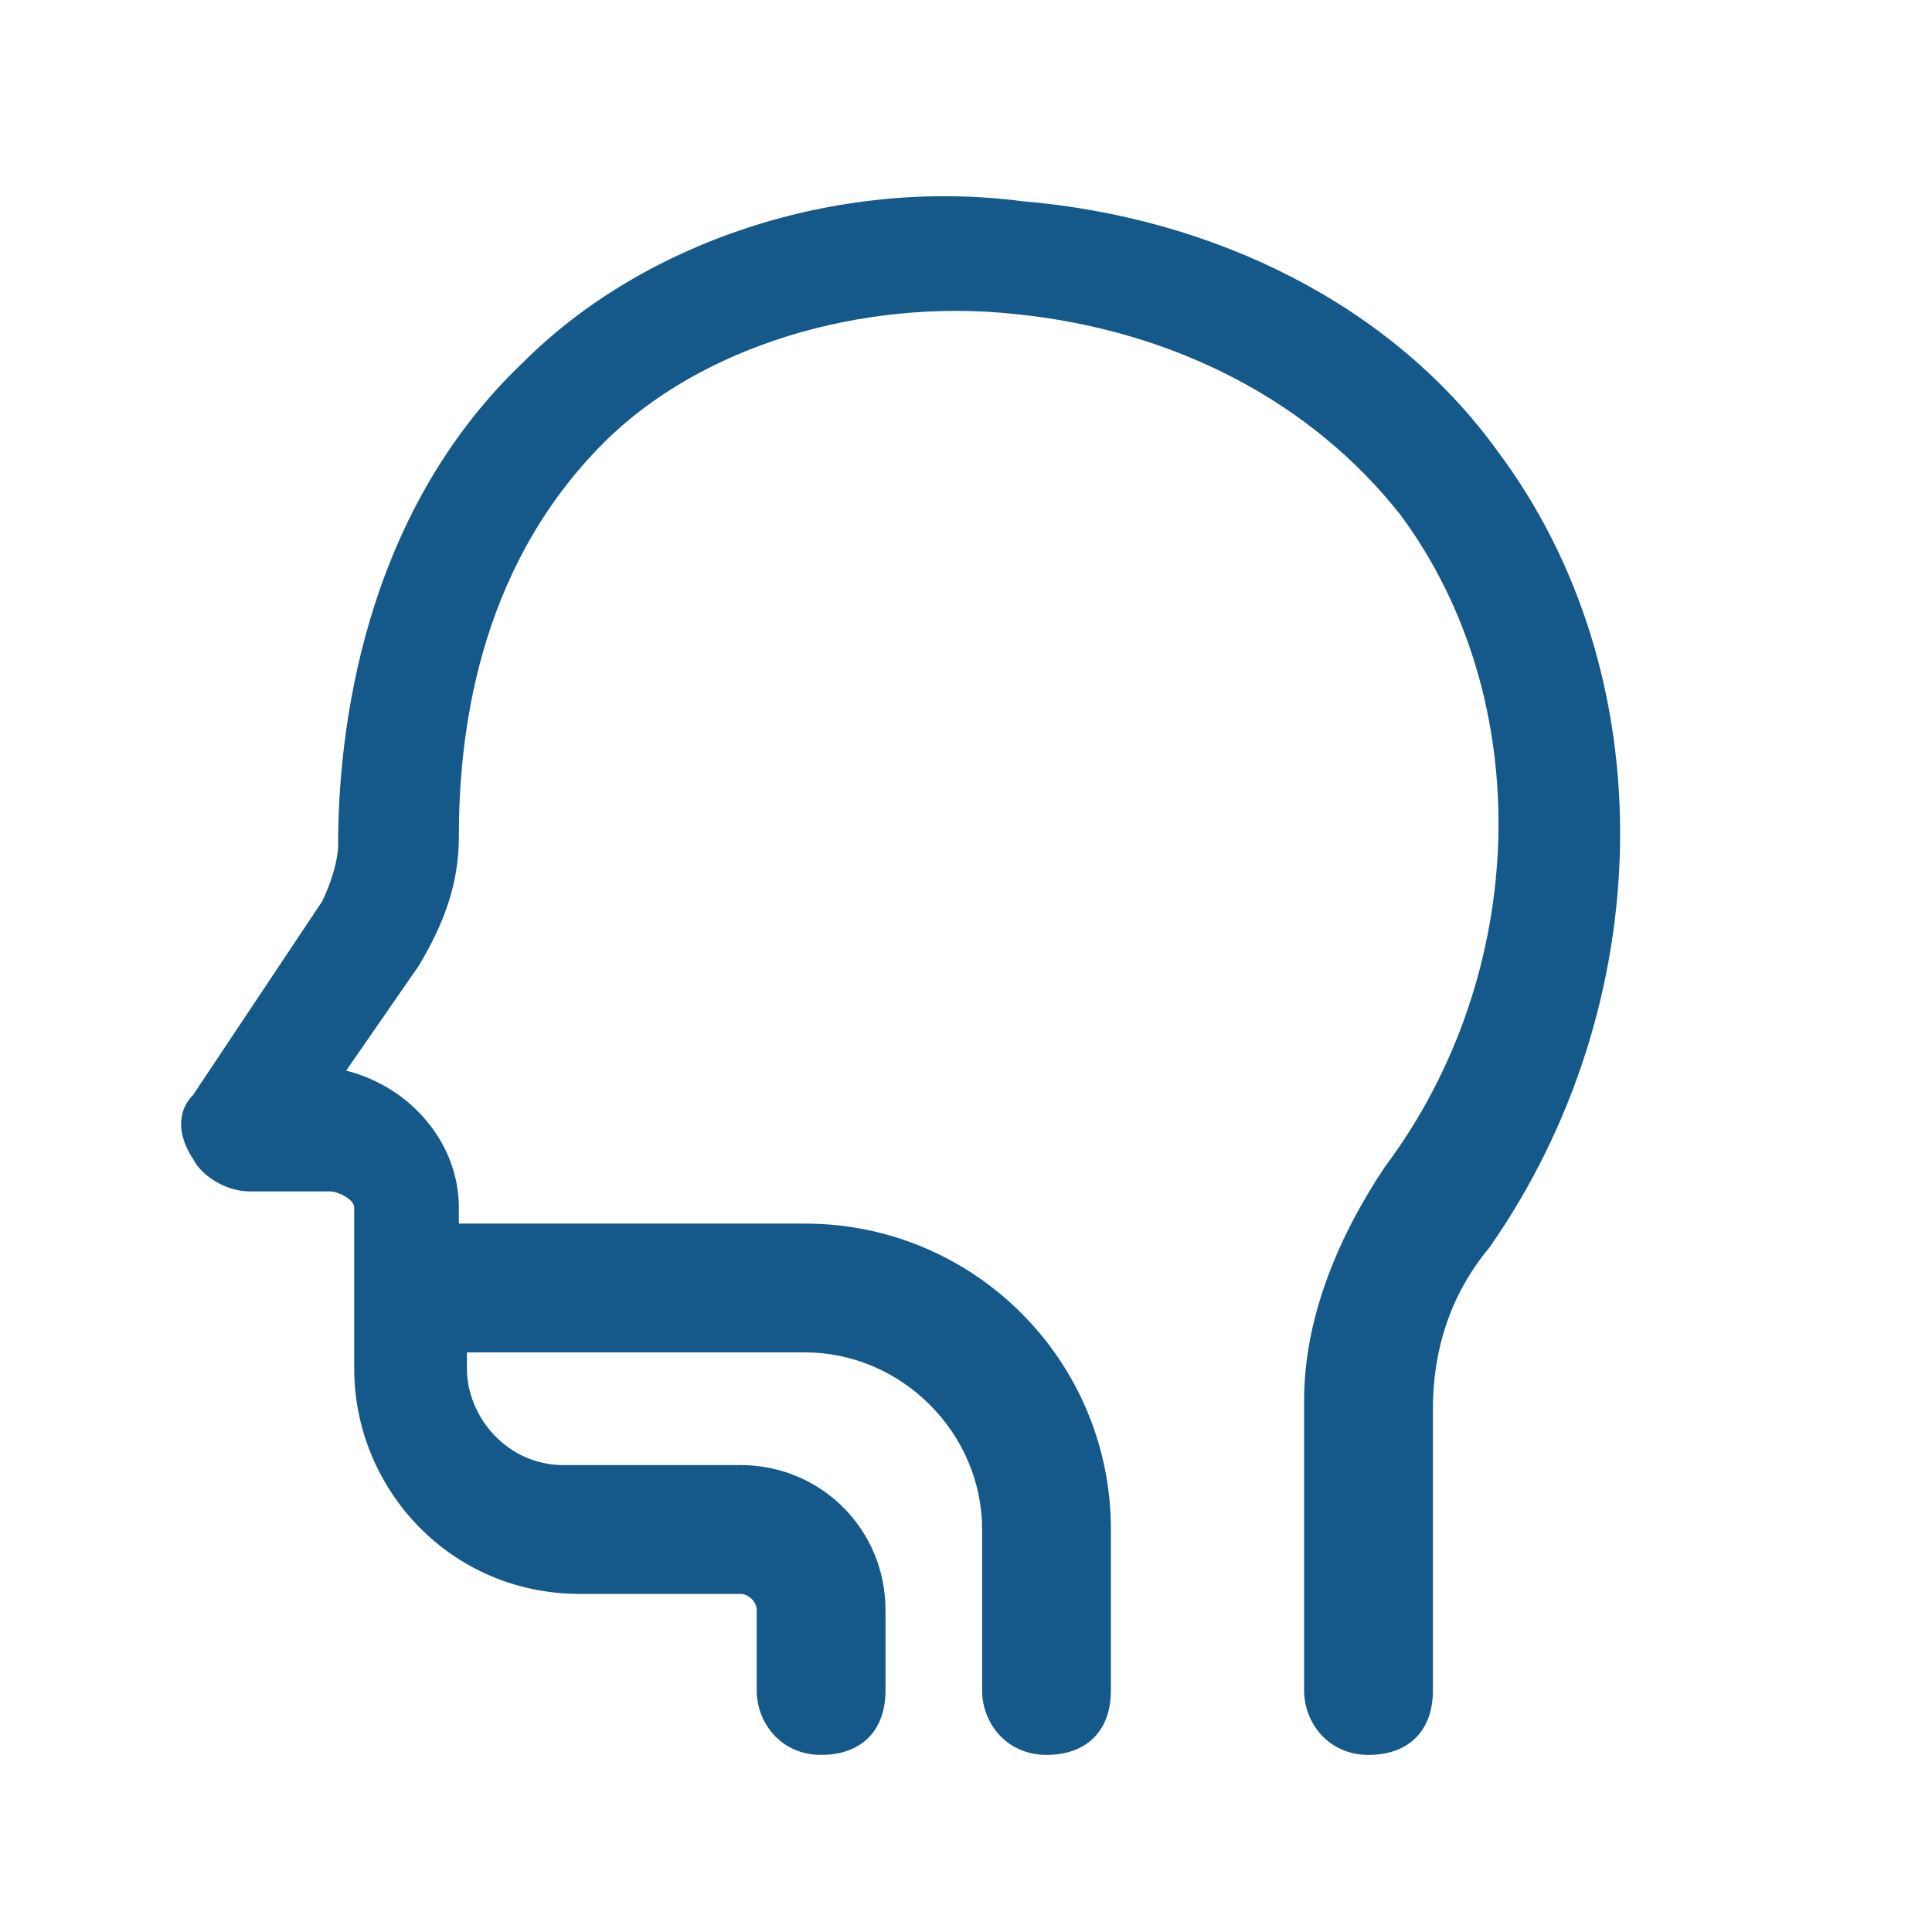
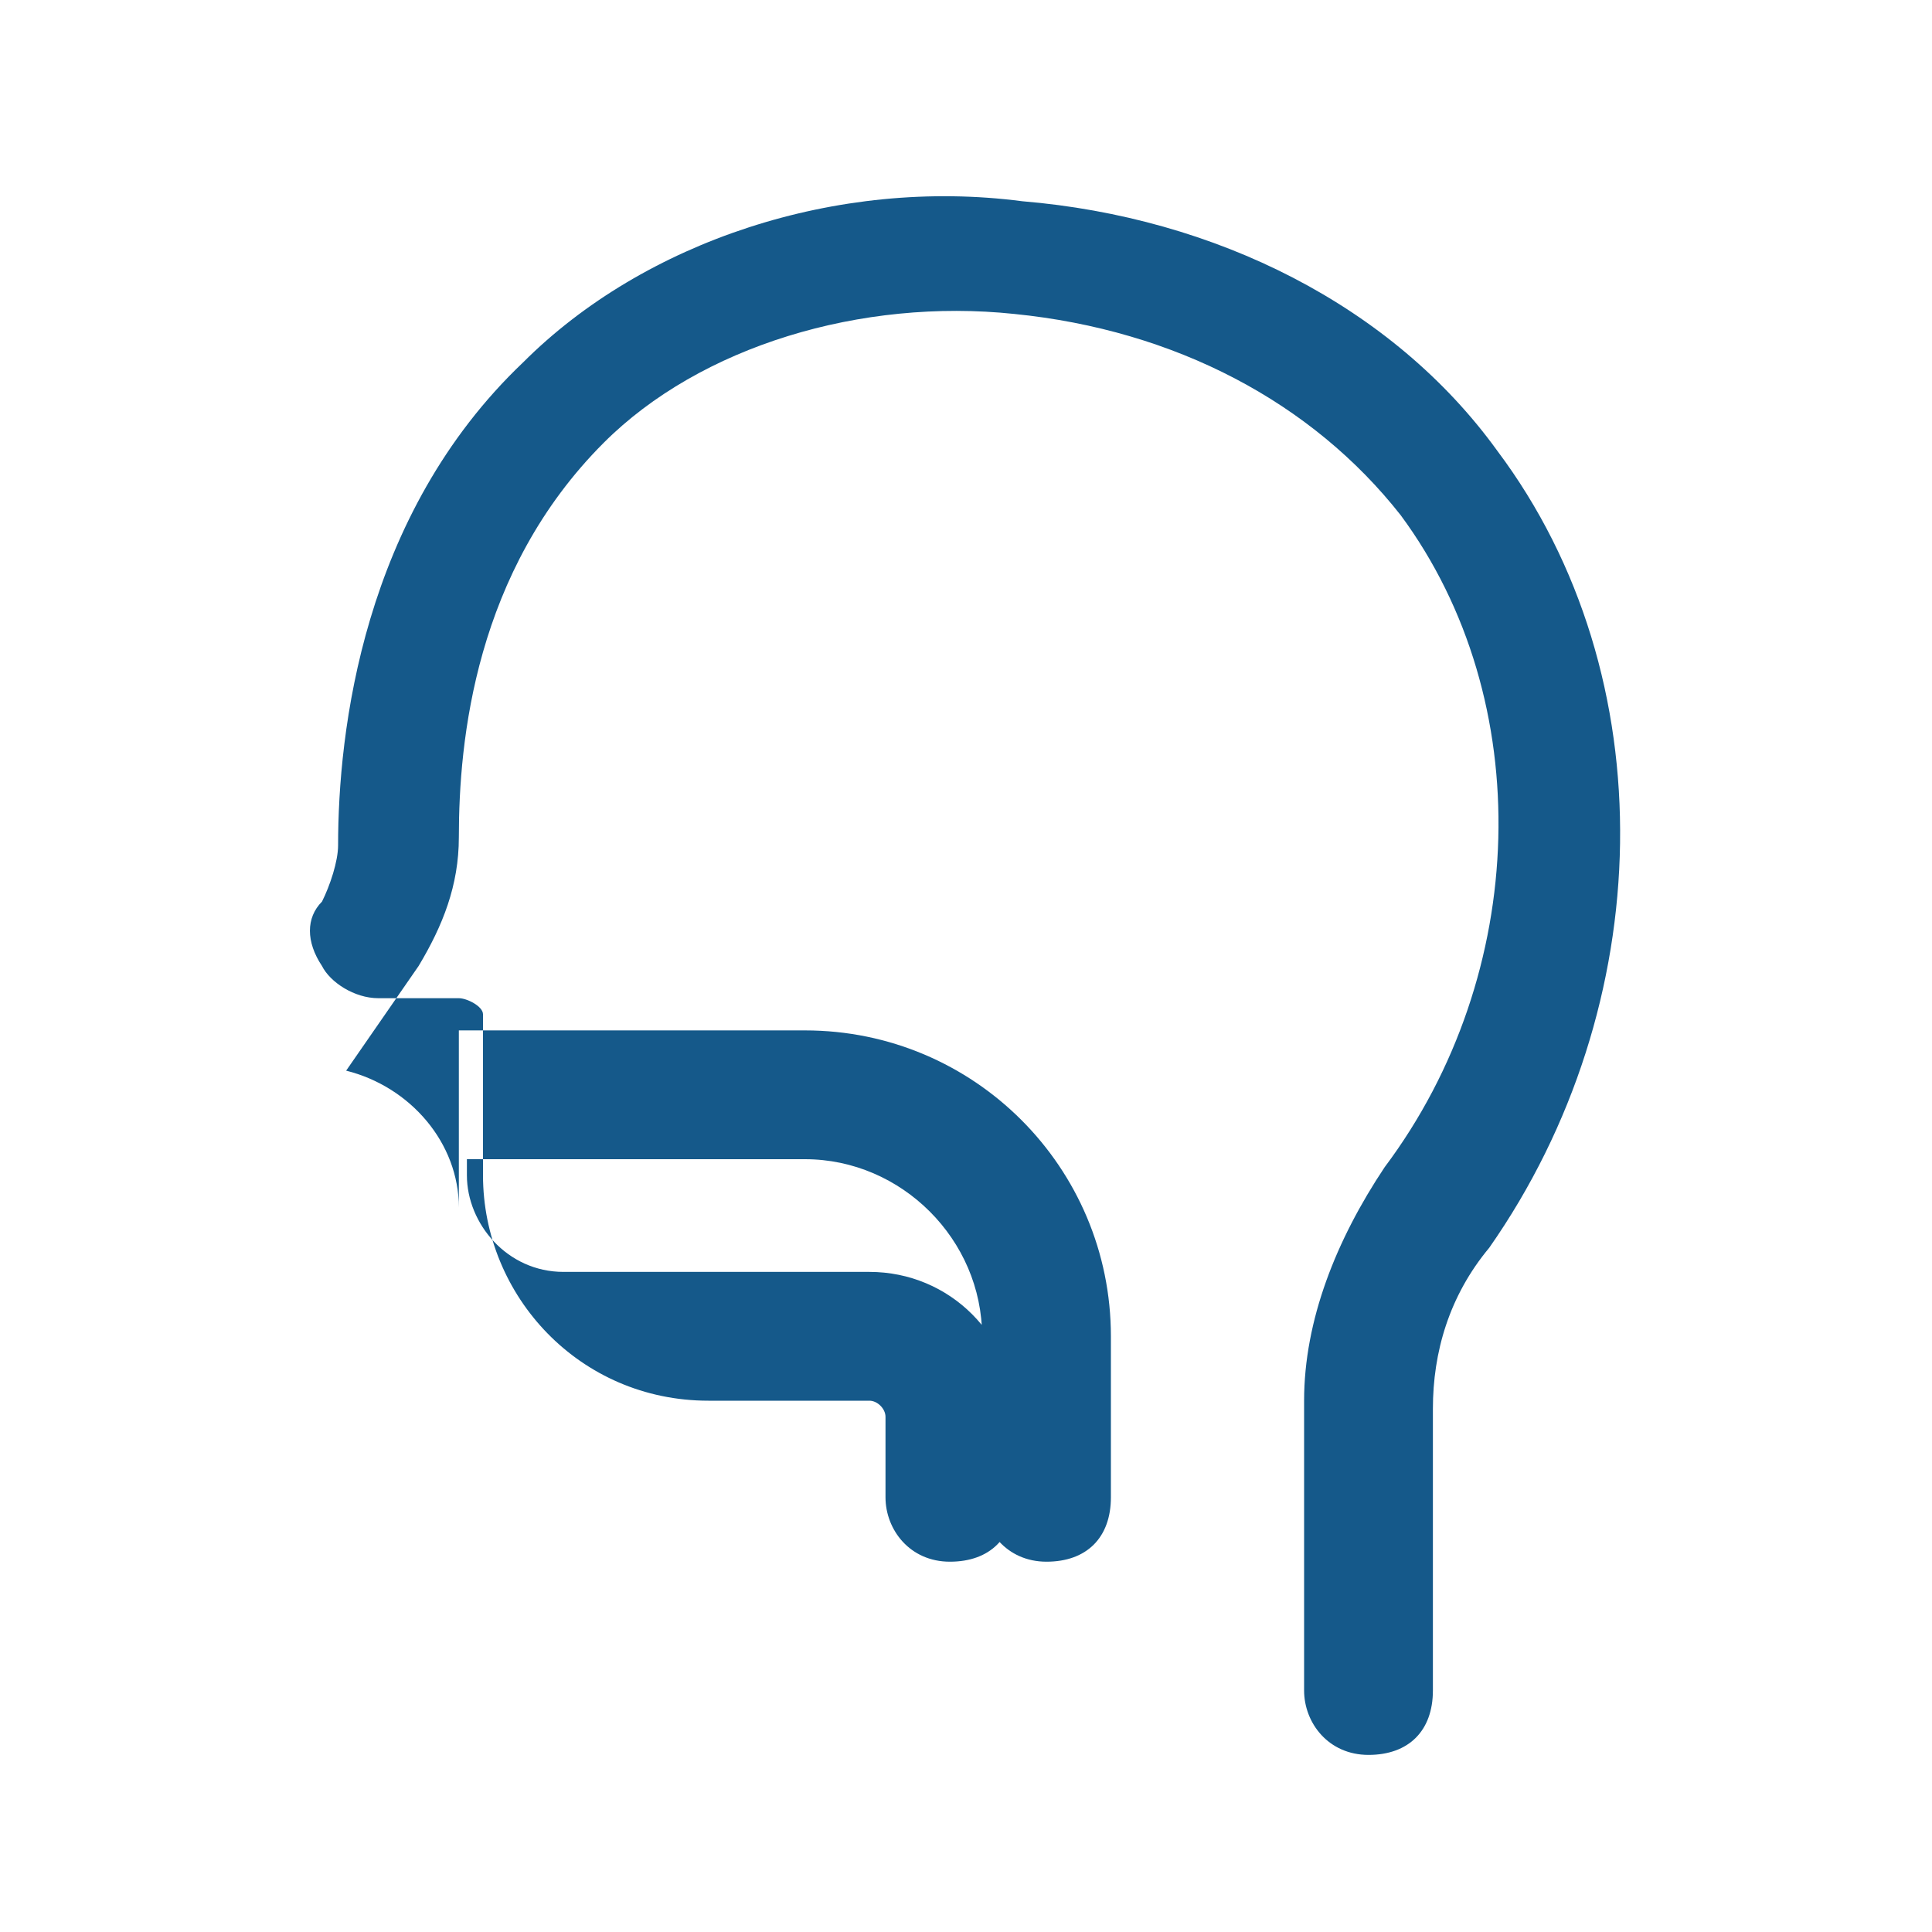
<svg xmlns="http://www.w3.org/2000/svg" id="throat" x="0px" y="0px" viewBox="0 0 24 24" style="enable-background:new 0 0 24 24;" xml:space="preserve">
  <style type="text/css">	.st0{fill:#15598A;}</style>
-   <path class="st0" d="M18.6,5.6c-1.3-1.8-3.5-2.9-5.9-3.1C10.4,2.2,8,3,6.5,4.5c-2,1.9-2.3,4.6-2.3,6c0,0.2-0.1,0.5-0.2,0.7l-1.6,2.4 c-0.2,0.2-0.2,0.5,0,0.8c0.1,0.2,0.4,0.4,0.7,0.4h1c0.1,0,0.3,0.1,0.3,0.2v2c0,1.5,1.2,2.8,2.8,2.8h2c0.1,0,0.2,0.1,0.2,0.2v1 c0,0.4,0.3,0.8,0.8,0.8s0.8-0.3,0.8-0.8v-1c0-1-0.8-1.8-1.8-1.8H7c-0.7,0-1.2-0.6-1.2-1.2v-0.2H10c1.2,0,2.2,1,2.2,2.2v2 c0,0.4,0.3,0.8,0.8,0.8s0.8-0.3,0.8-0.8v-2c0-2.1-1.7-3.8-3.8-3.8H5.7V15c0-0.8-0.6-1.5-1.4-1.7L5.2,12c0.3-0.5,0.5-1,0.5-1.6 c0-1.2,0.2-3.3,1.8-4.9c1.2-1.2,3.2-1.8,5.1-1.6c2,0.2,3.7,1.1,4.8,2.5c1.7,2.3,1.6,5.7-0.2,8.1c-0.6,0.9-1,1.9-1,2.9V21 c0,0.4,0.3,0.8,0.8,0.8s0.8-0.3,0.8-0.8v-3.5c0-0.7,0.2-1.4,0.7-2C20.6,12.5,20.7,8.4,18.6,5.6L18.6,5.6z" />
+   <path class="st0" d="M18.6,5.6c-1.3-1.8-3.5-2.9-5.9-3.1C10.4,2.2,8,3,6.5,4.5c-2,1.9-2.3,4.6-2.3,6c0,0.2-0.1,0.5-0.2,0.7c-0.2,0.2-0.2,0.5,0,0.8c0.1,0.2,0.4,0.4,0.7,0.4h1c0.1,0,0.3,0.1,0.3,0.2v2c0,1.5,1.2,2.8,2.8,2.8h2c0.1,0,0.2,0.1,0.2,0.2v1 c0,0.4,0.3,0.8,0.8,0.8s0.8-0.3,0.8-0.8v-1c0-1-0.8-1.8-1.8-1.8H7c-0.7,0-1.2-0.6-1.2-1.2v-0.2H10c1.2,0,2.2,1,2.2,2.2v2 c0,0.4,0.3,0.8,0.8,0.8s0.8-0.3,0.8-0.8v-2c0-2.1-1.7-3.8-3.8-3.8H5.7V15c0-0.8-0.6-1.5-1.4-1.7L5.2,12c0.3-0.5,0.5-1,0.5-1.6 c0-1.2,0.2-3.3,1.8-4.9c1.2-1.2,3.2-1.8,5.1-1.6c2,0.2,3.7,1.1,4.8,2.5c1.7,2.3,1.6,5.7-0.2,8.1c-0.6,0.9-1,1.9-1,2.9V21 c0,0.4,0.3,0.8,0.8,0.8s0.8-0.3,0.8-0.8v-3.5c0-0.7,0.2-1.4,0.7-2C20.6,12.5,20.7,8.4,18.6,5.6L18.6,5.6z" />
</svg>